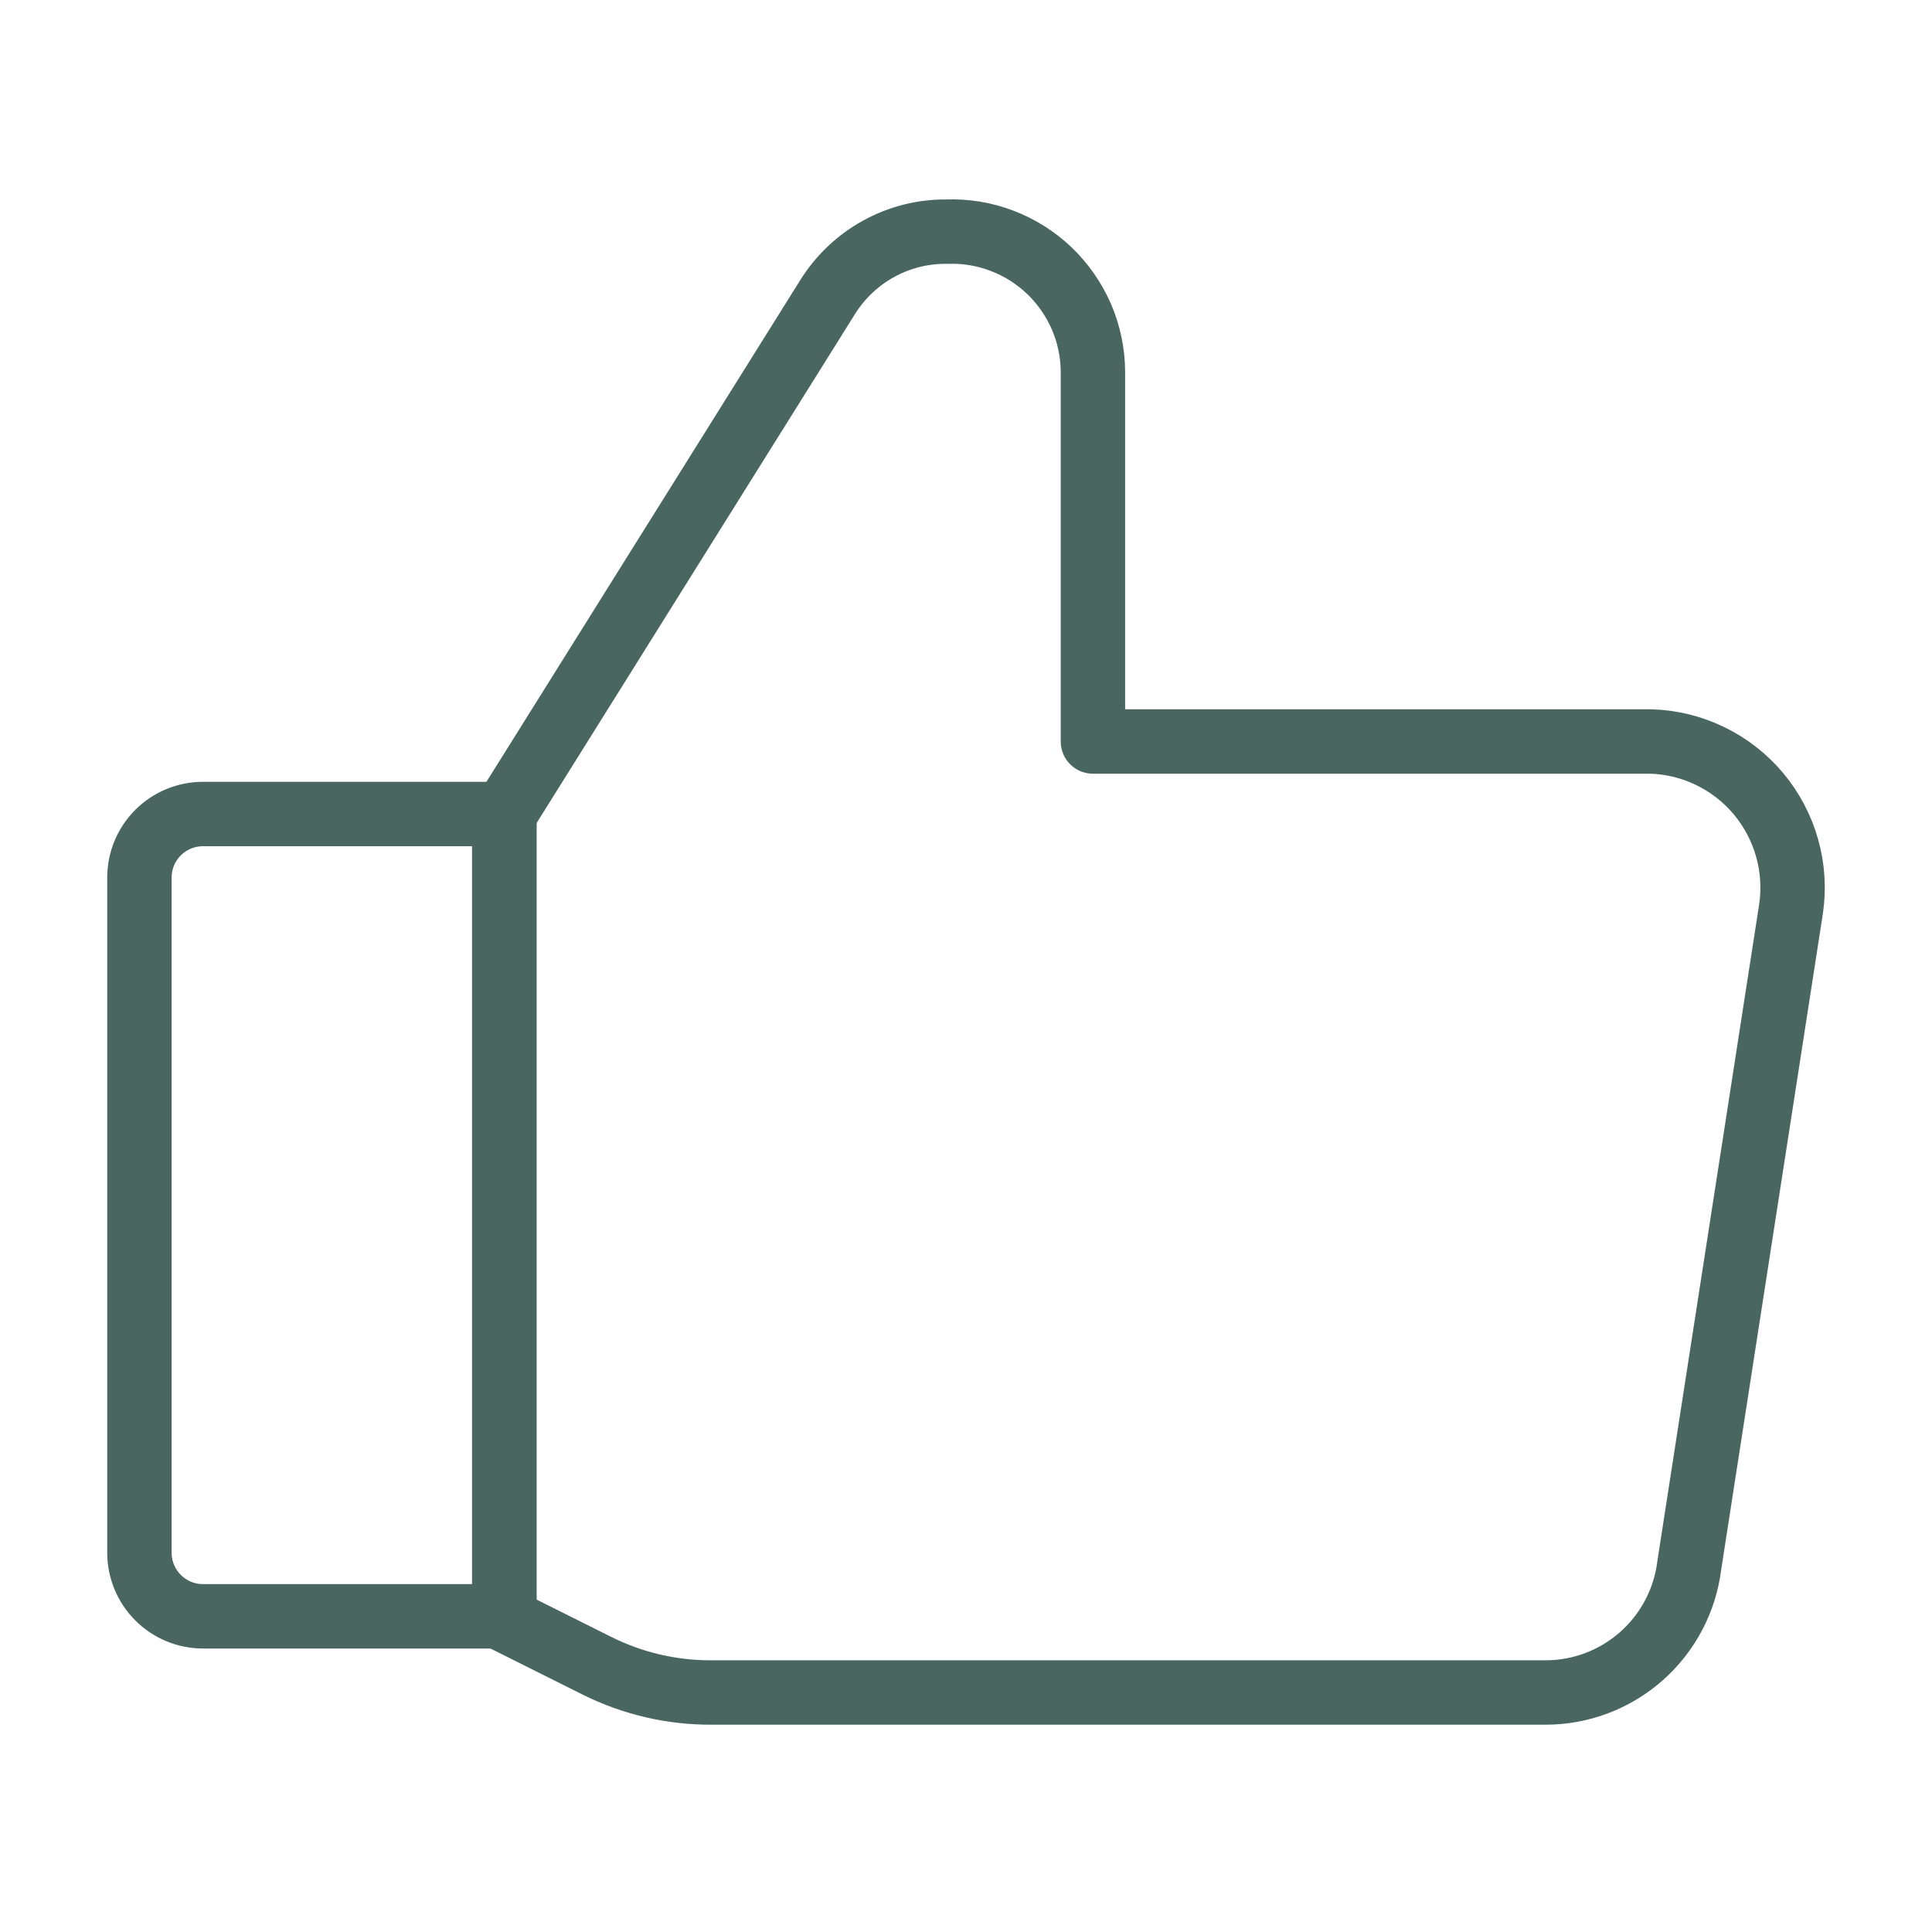
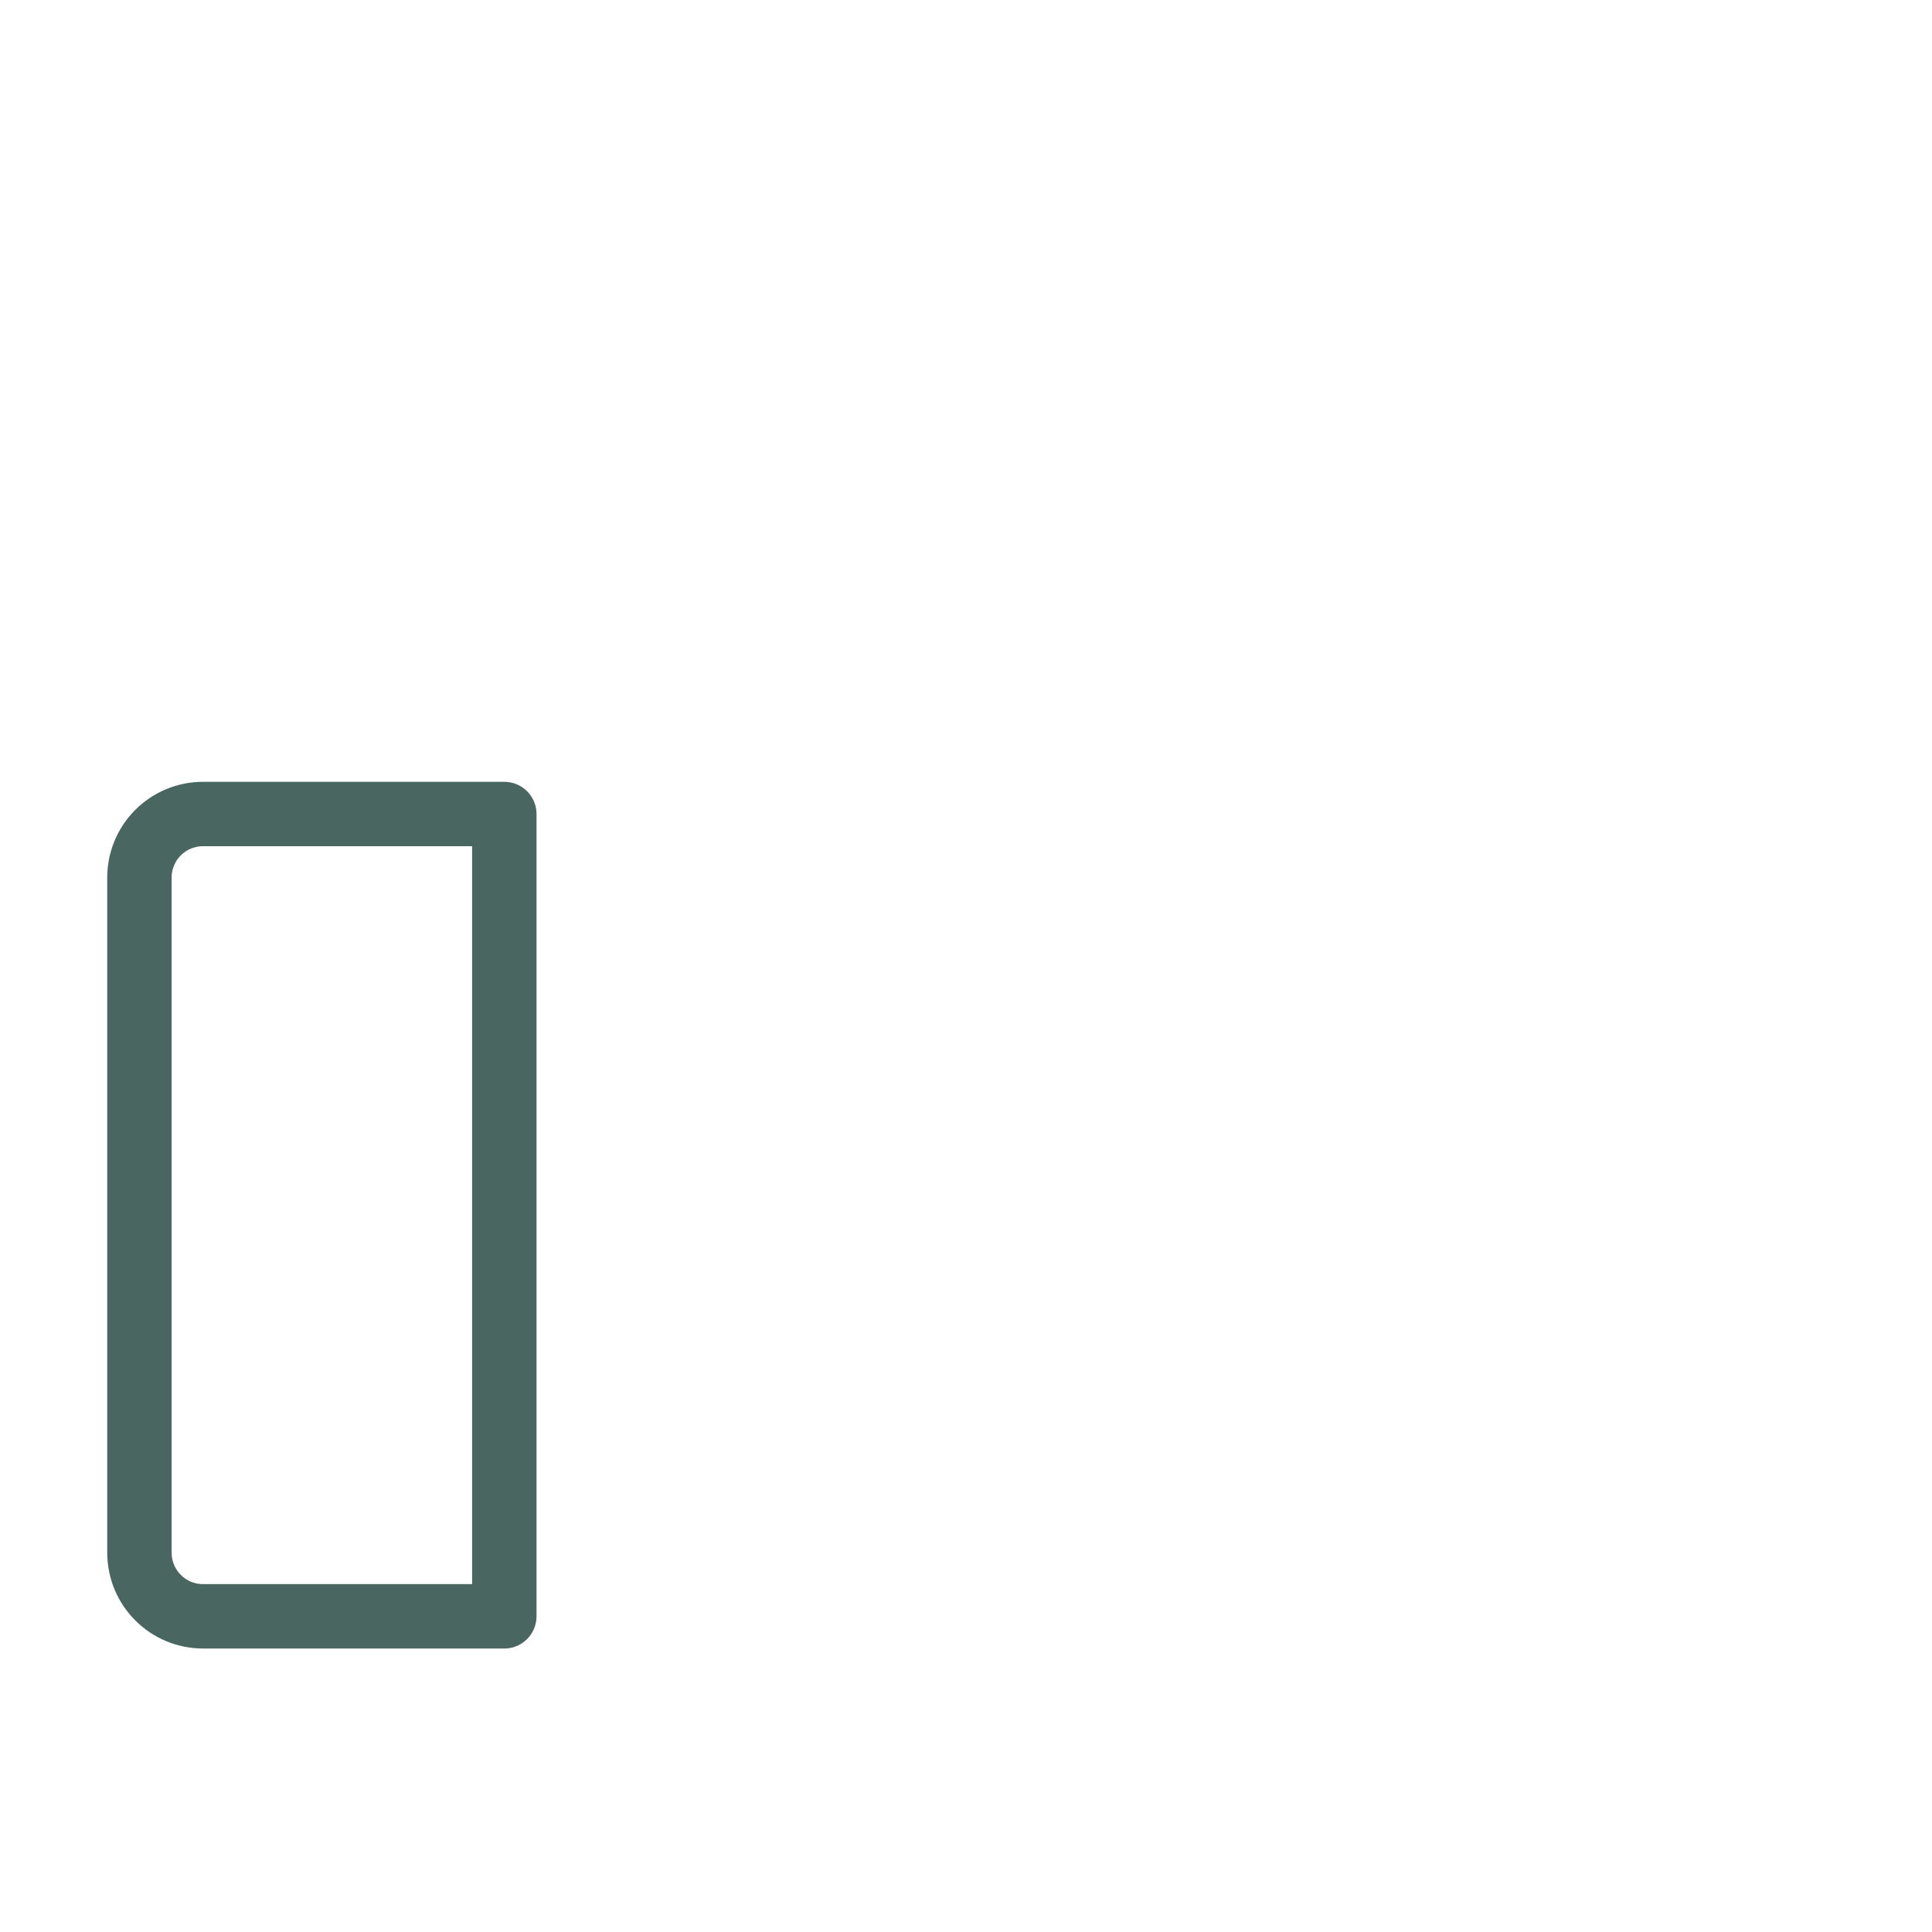
<svg xmlns="http://www.w3.org/2000/svg" width="30" height="30" viewBox="0 0 30 30" fill="none">
  <path d="M3.152 12.64H7.831V25.098H3.152C2.89 25.098 2.639 24.994 2.454 24.808C2.269 24.623 2.165 24.372 2.165 24.11V13.627C2.165 13.365 2.269 13.114 2.454 12.929C2.639 12.744 2.89 12.64 3.152 12.64Z" stroke="#496760" stroke-linecap="round" stroke-linejoin="round" />
-   <path d="M7.831 12.639L12.845 4.623C13.04 4.307 13.313 4.046 13.638 3.866C13.963 3.686 14.329 3.593 14.701 3.597C14.994 3.586 15.286 3.634 15.559 3.739C15.833 3.843 16.083 4.001 16.295 4.203C16.506 4.406 16.675 4.649 16.792 4.917C16.908 5.186 16.969 5.476 16.971 5.769V11.514H25.639C25.959 11.524 26.273 11.602 26.561 11.743C26.849 11.883 27.104 12.083 27.309 12.329C27.514 12.576 27.665 12.862 27.751 13.171C27.838 13.479 27.858 13.803 27.81 14.12L26.231 24.307C26.164 24.852 25.899 25.353 25.489 25.716C25.078 26.08 24.549 26.281 24 26.281H11.049C10.432 26.284 9.824 26.142 9.272 25.867L7.85 25.156" stroke="#496760" stroke-linecap="round" stroke-linejoin="round" />
-   <path d="M7.831 12.639V25.097" stroke="#496760" stroke-linecap="round" stroke-linejoin="round" />
</svg>